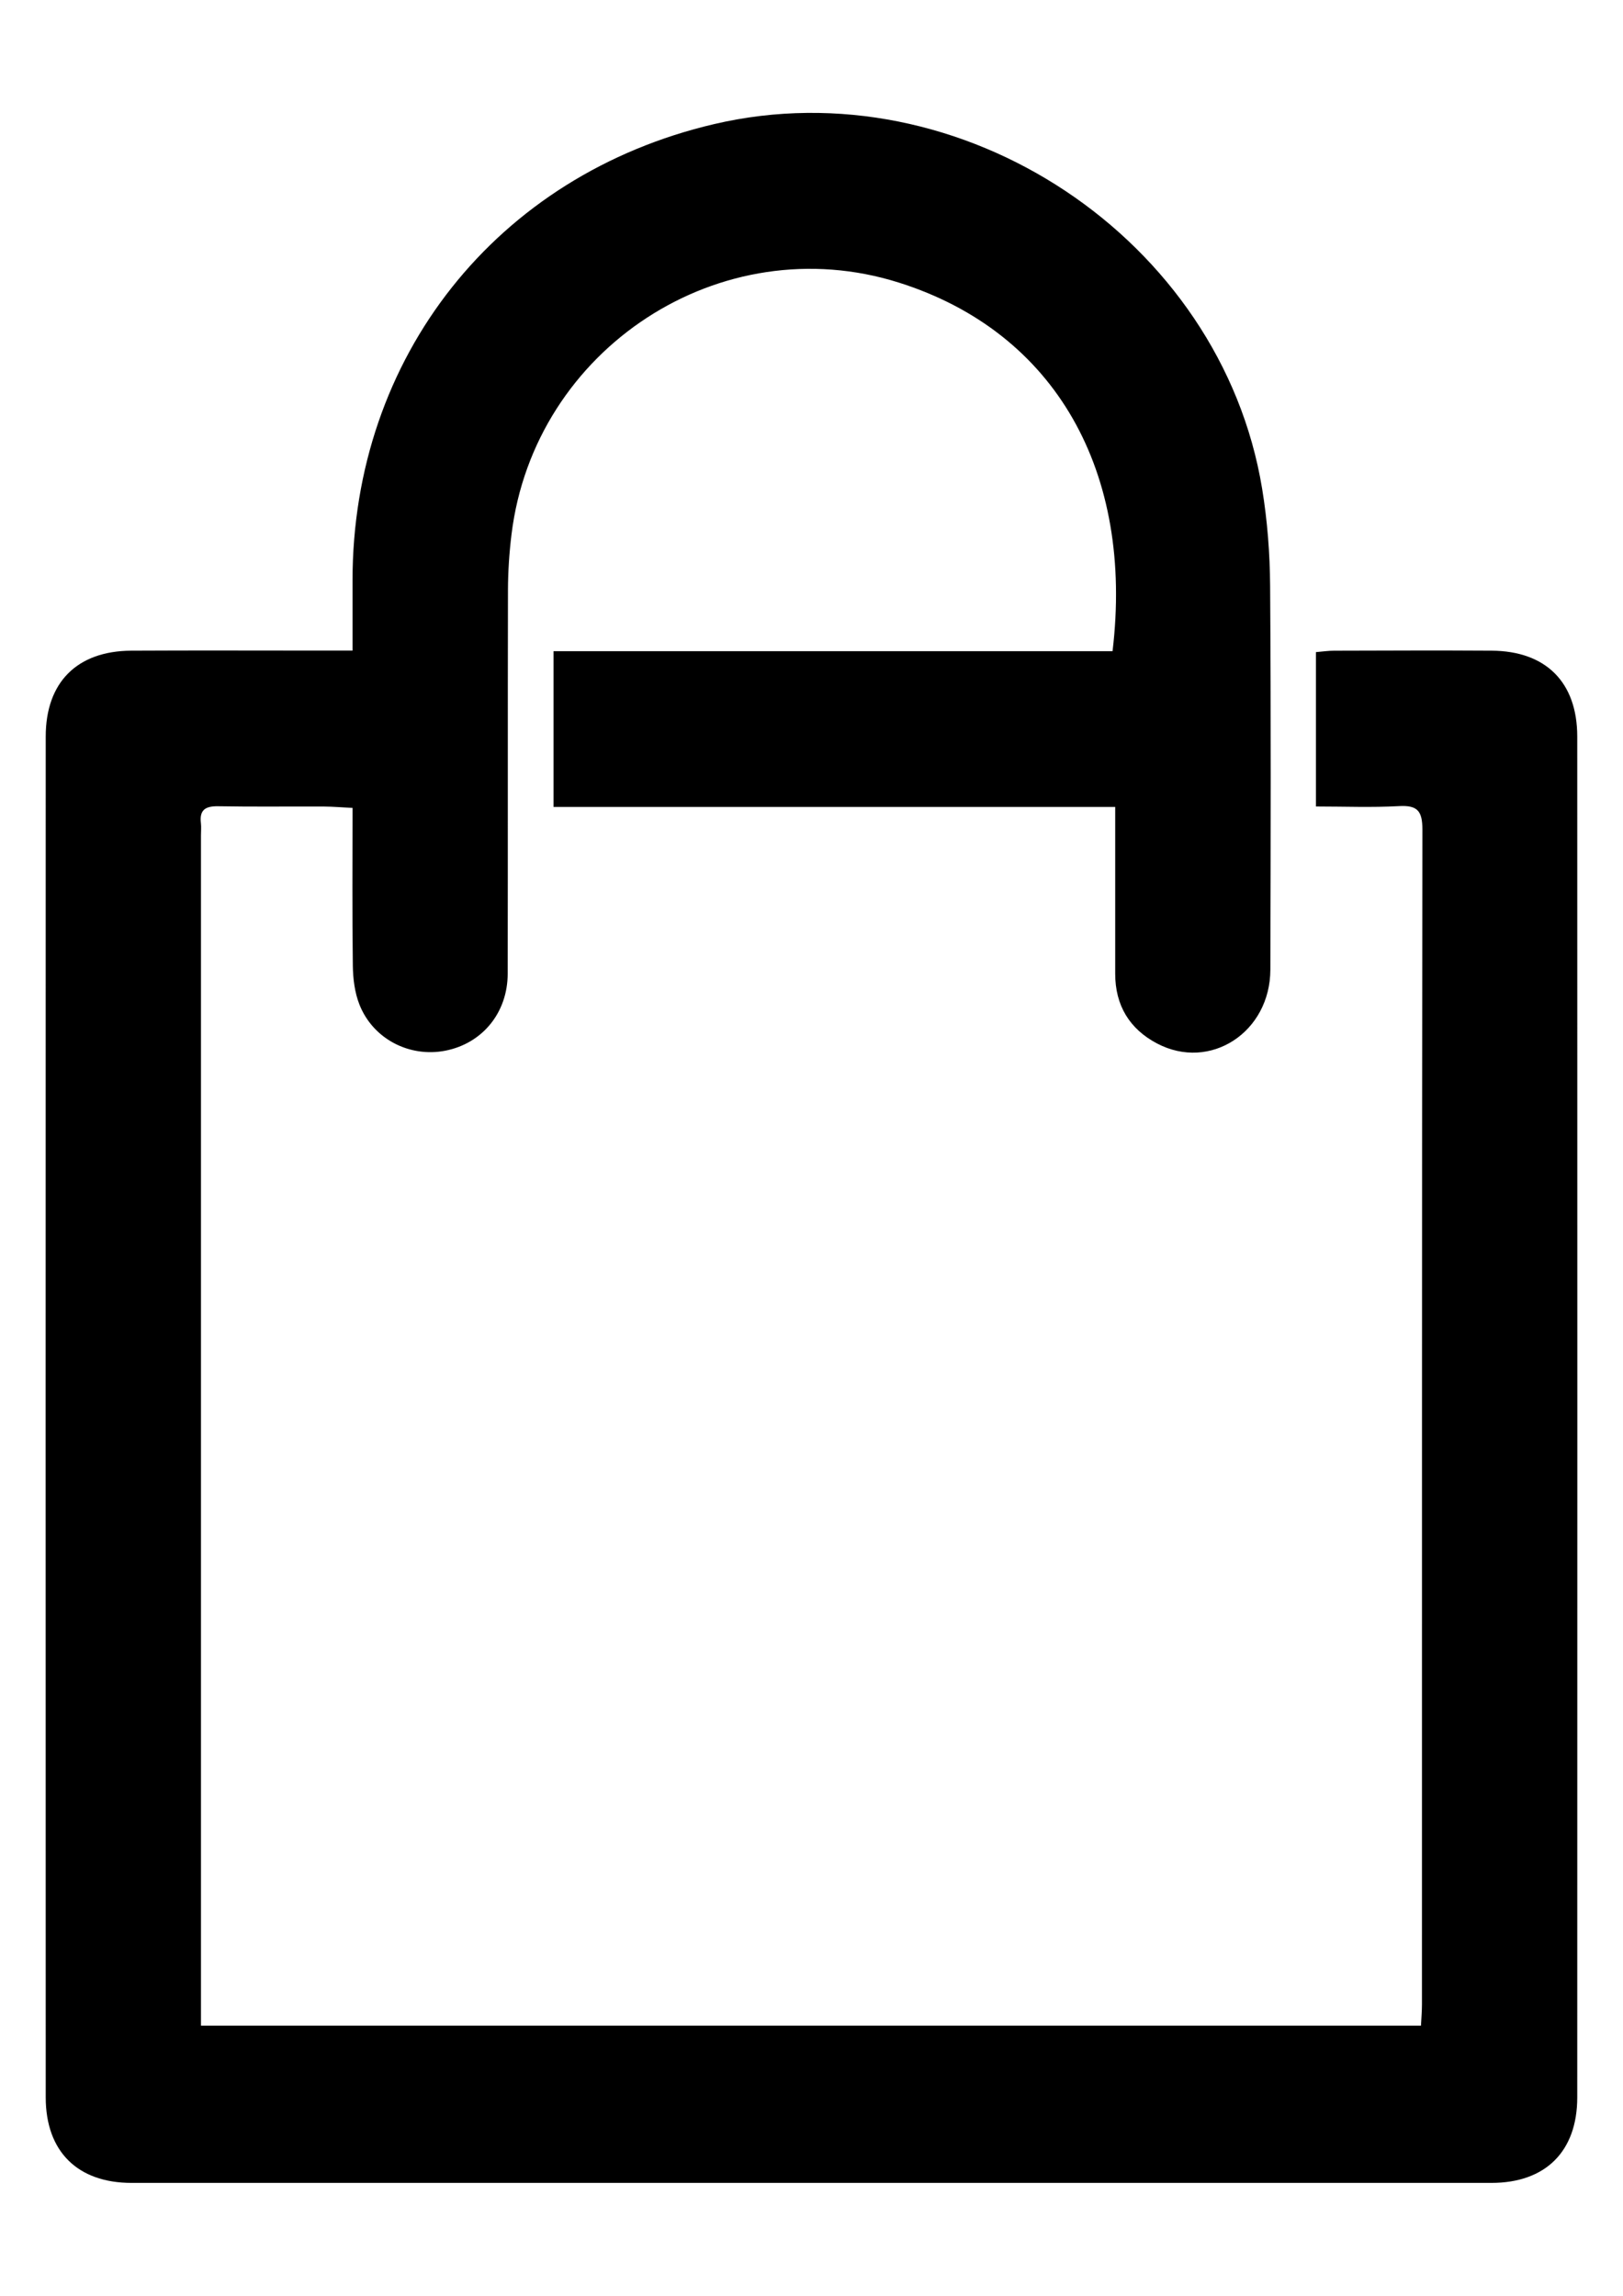
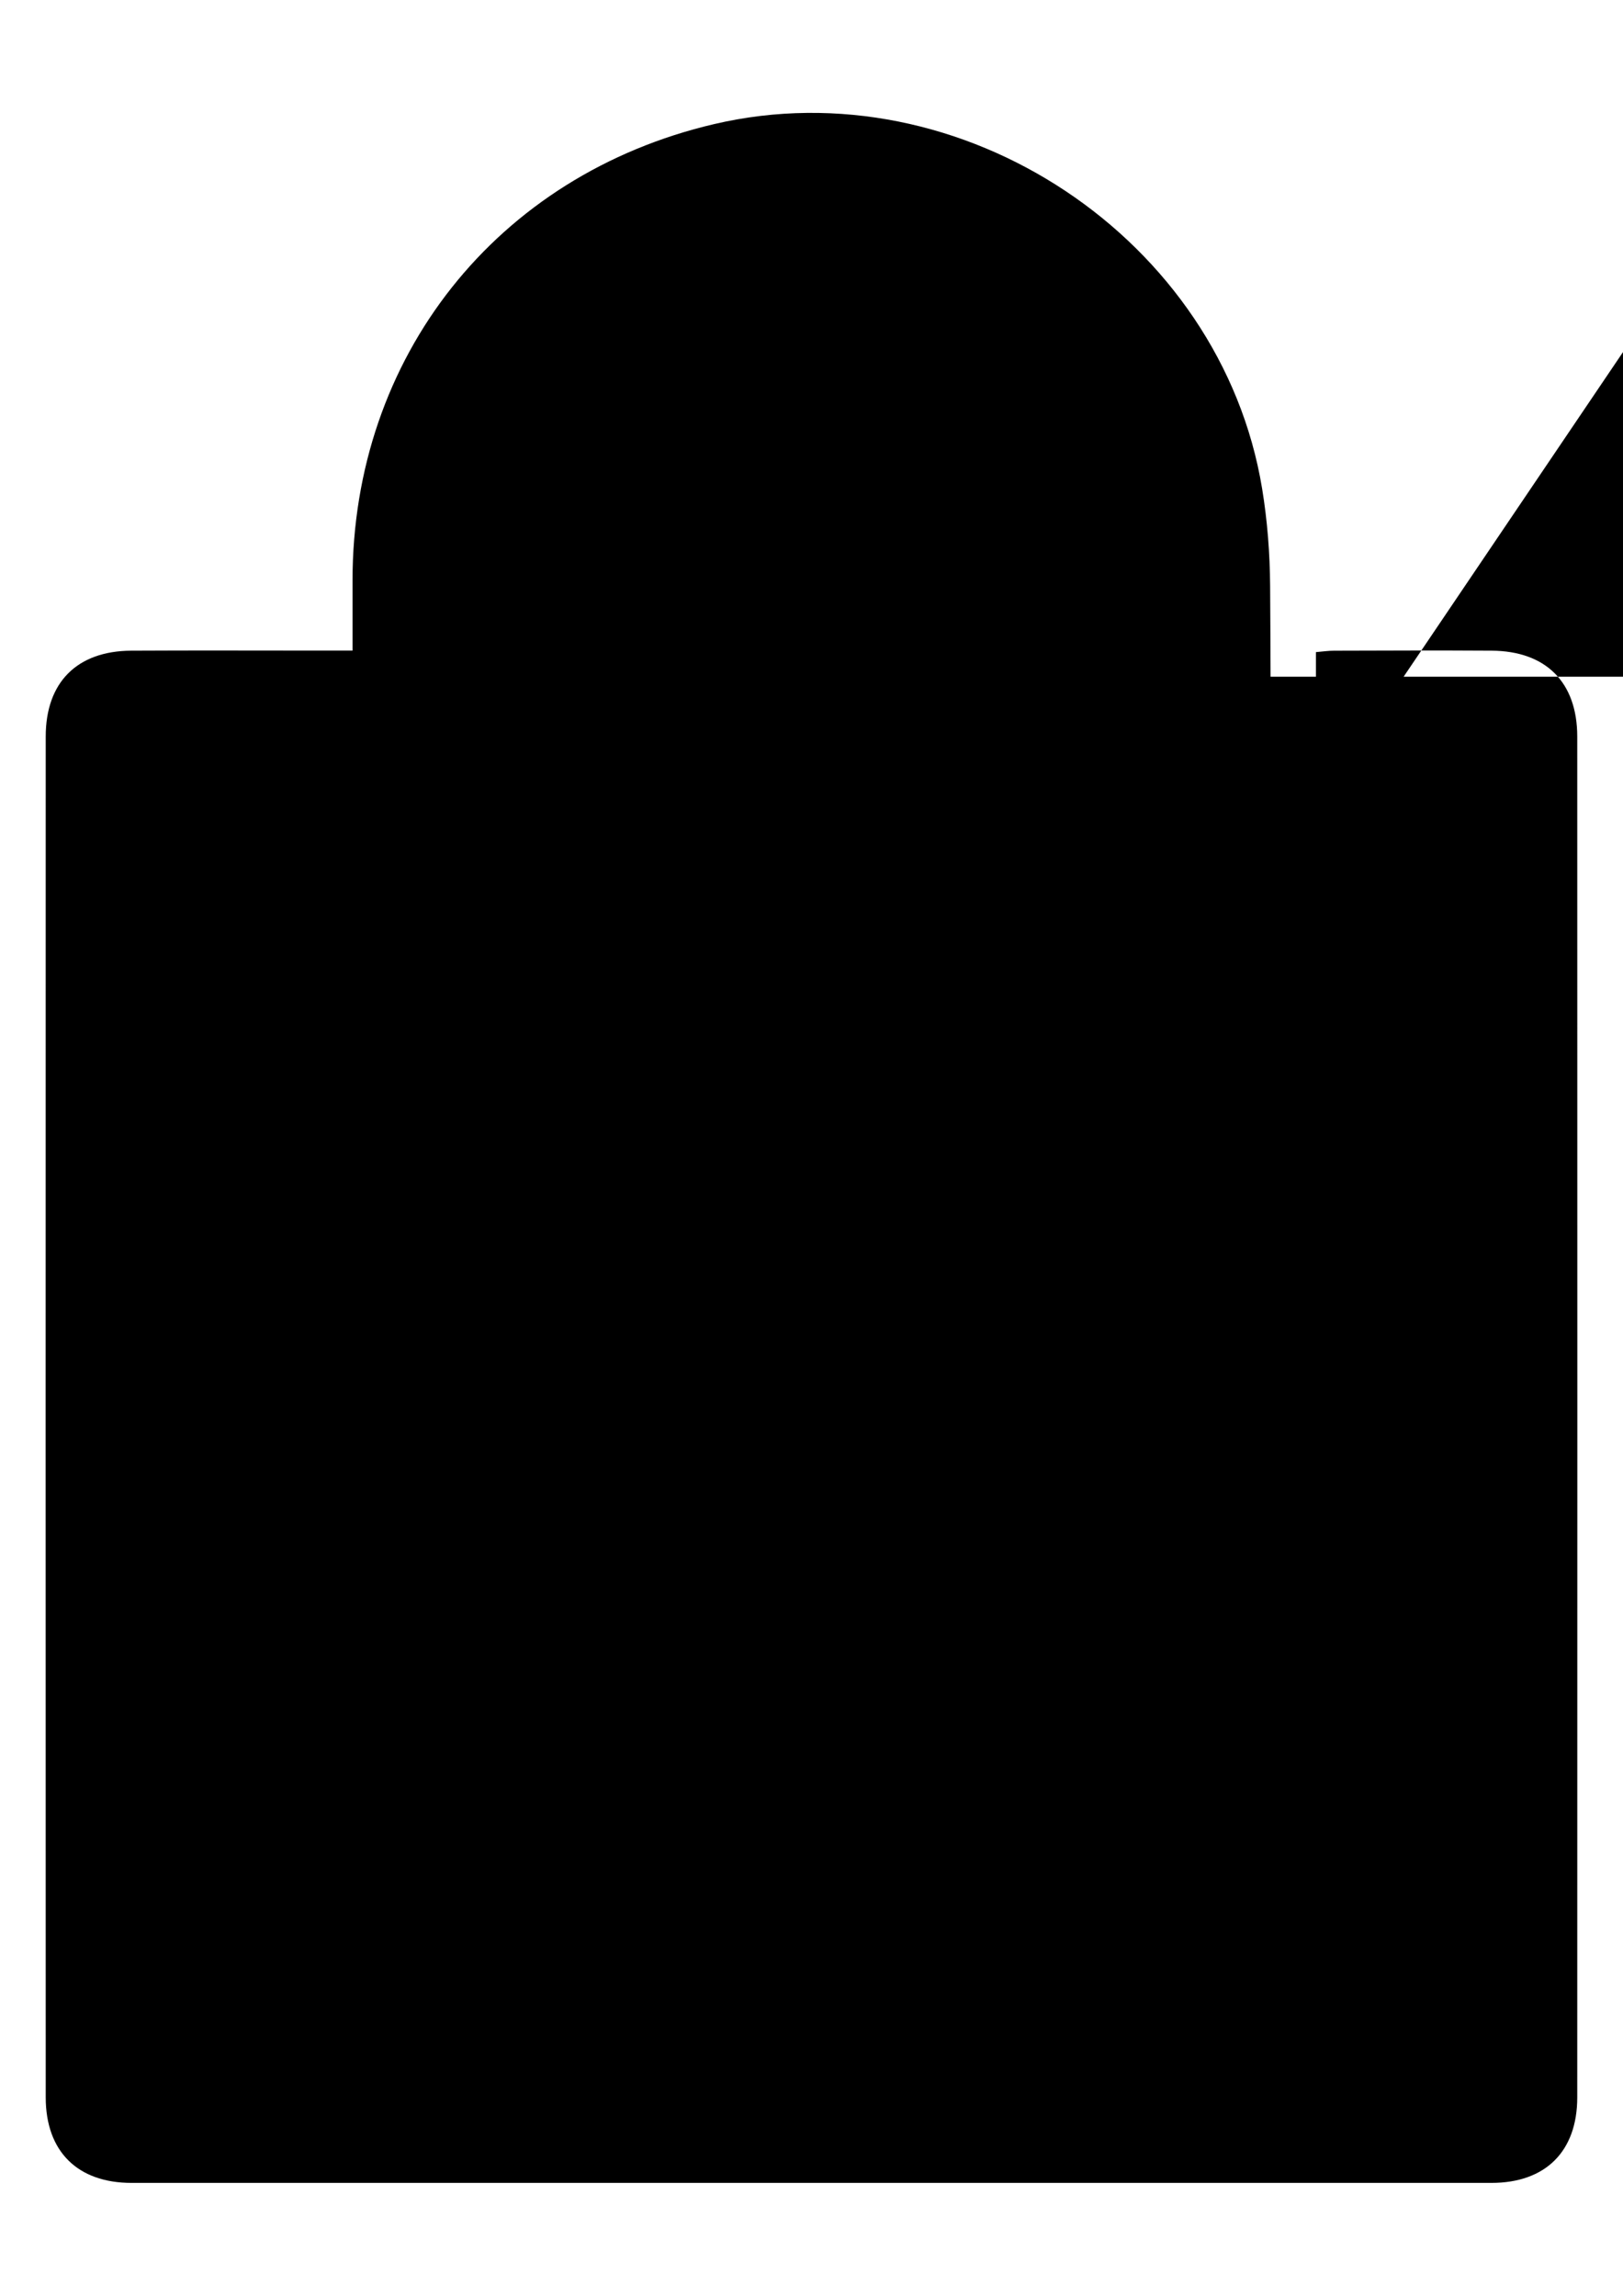
<svg xmlns="http://www.w3.org/2000/svg" viewBox="0 0 595.28 841.89">
  <g>
    <g id="Capa_1">
      <g id="N6v1bO.tif">
-         <path d="M482.65,295.75v-56.61c2.39-.2,4.51-.52,6.62-.52,19.29-.05,38.57-.14,57.86-.01,19.9.13,31.36,11.6,31.37,31.5.04,166.34.04,332.68,0,499.02,0,19.83-11.65,31.36-31.48,31.36-166.26.02-332.52.02-498.77,0-19.82,0-31.47-11.53-31.48-31.36-.04-166.34-.04-332.68,0-499.02,0-19.9,11.48-31.39,31.37-31.5,23.92-.13,47.85-.03,71.78-.03h9.38c0-9.2,0-17.44,0-25.68-.02-82.01,52.88-148.76,132.66-167.4,90.67-21.18,185.89,42.04,200.96,133.71,1.93,11.74,2.85,23.77,2.93,35.68.33,46.9.22,93.79.09,140.69-.06,22.98-22.08,37.31-41.55,27.08-10.11-5.32-15.36-13.97-15.36-25.58,0-20,0-39.99,0-61.17h-206.01v-57.12h205.04c7.82-65.49-20.65-116.89-78.32-135.14-65.34-20.67-133.79,24.17-142.13,92.31-.83,6.76-1.28,13.61-1.3,20.42-.11,46.9,0,93.8-.1,140.69-.03,14.36-9.34,25.59-22.88,28.23-13.16,2.57-26.54-4.31-31.51-16.95-1.73-4.4-2.35-9.47-2.41-14.25-.26-19.01-.11-38.03-.11-57.83-3.83-.19-7.13-.48-10.43-.5-12.94-.06-25.88.13-38.82-.11-4.65-.08-6.96,1.27-6.36,6.2.17,1.44.02,2.93.02,4.39,0,142.4,0,284.81,0,427.21v9.37h447.47c.12-2.6.36-5.2.36-7.8.02-143.62-.03-287.25.16-430.87,0-6.78-1.82-8.93-8.58-8.55-9.93.55-19.92.14-30.47.14Z" />
+         <path d="M482.65,295.75v-56.61c2.39-.2,4.51-.52,6.62-.52,19.29-.05,38.57-.14,57.86-.01,19.9.13,31.36,11.6,31.37,31.5.04,166.34.04,332.68,0,499.02,0,19.83-11.65,31.36-31.48,31.36-166.26.02-332.52.02-498.77,0-19.82,0-31.47-11.53-31.48-31.36-.04-166.34-.04-332.68,0-499.02,0-19.9,11.48-31.39,31.37-31.5,23.92-.13,47.85-.03,71.78-.03h9.38c0-9.2,0-17.44,0-25.68-.02-82.01,52.88-148.76,132.66-167.4,90.67-21.18,185.89,42.04,200.96,133.71,1.93,11.74,2.85,23.77,2.93,35.68.33,46.9.22,93.79.09,140.69-.06,22.98-22.08,37.31-41.55,27.08-10.11-5.32-15.36-13.97-15.36-25.58,0-20,0-39.99,0-61.17h-206.01v-57.12h205.04v9.37h447.47c.12-2.6.36-5.2.36-7.8.02-143.62-.03-287.25.16-430.87,0-6.78-1.82-8.93-8.58-8.55-9.93.55-19.92.14-30.47.14Z" />
      </g>
    </g>
  </g>
</svg>